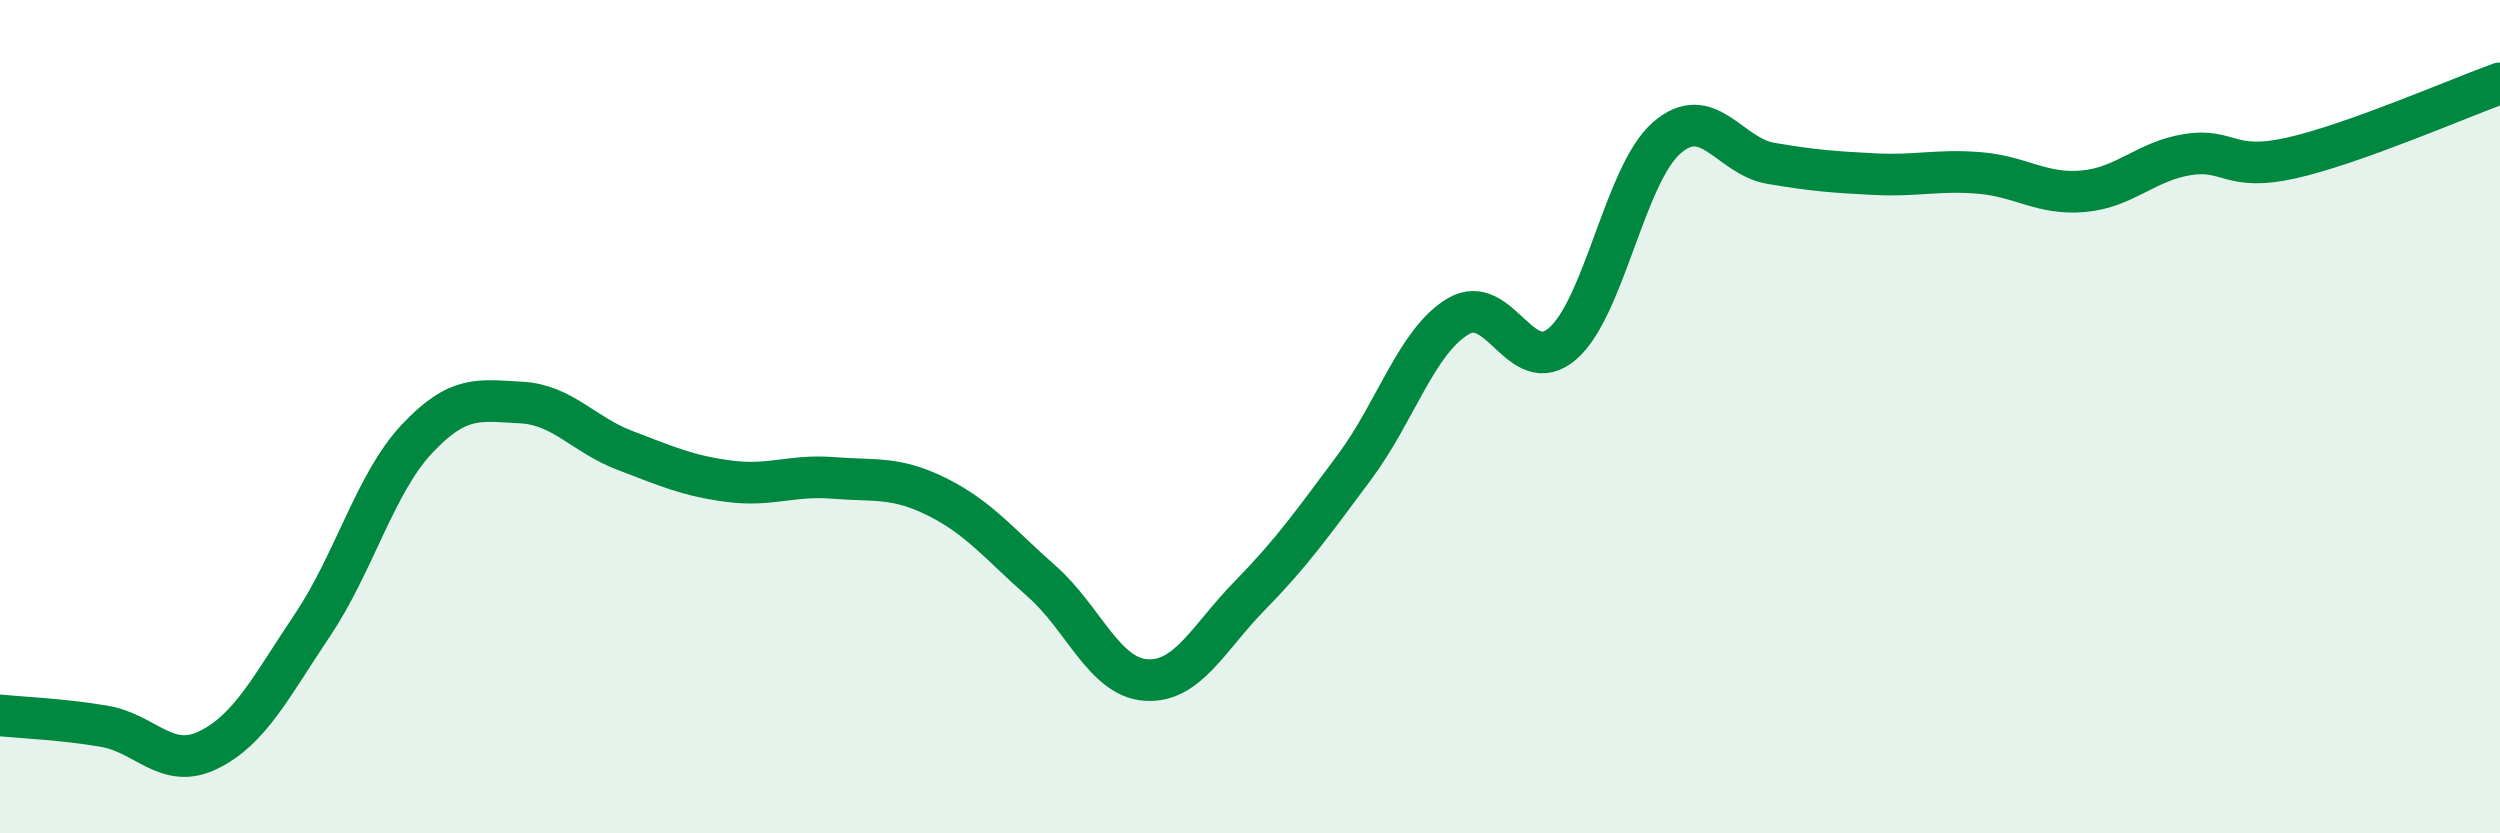
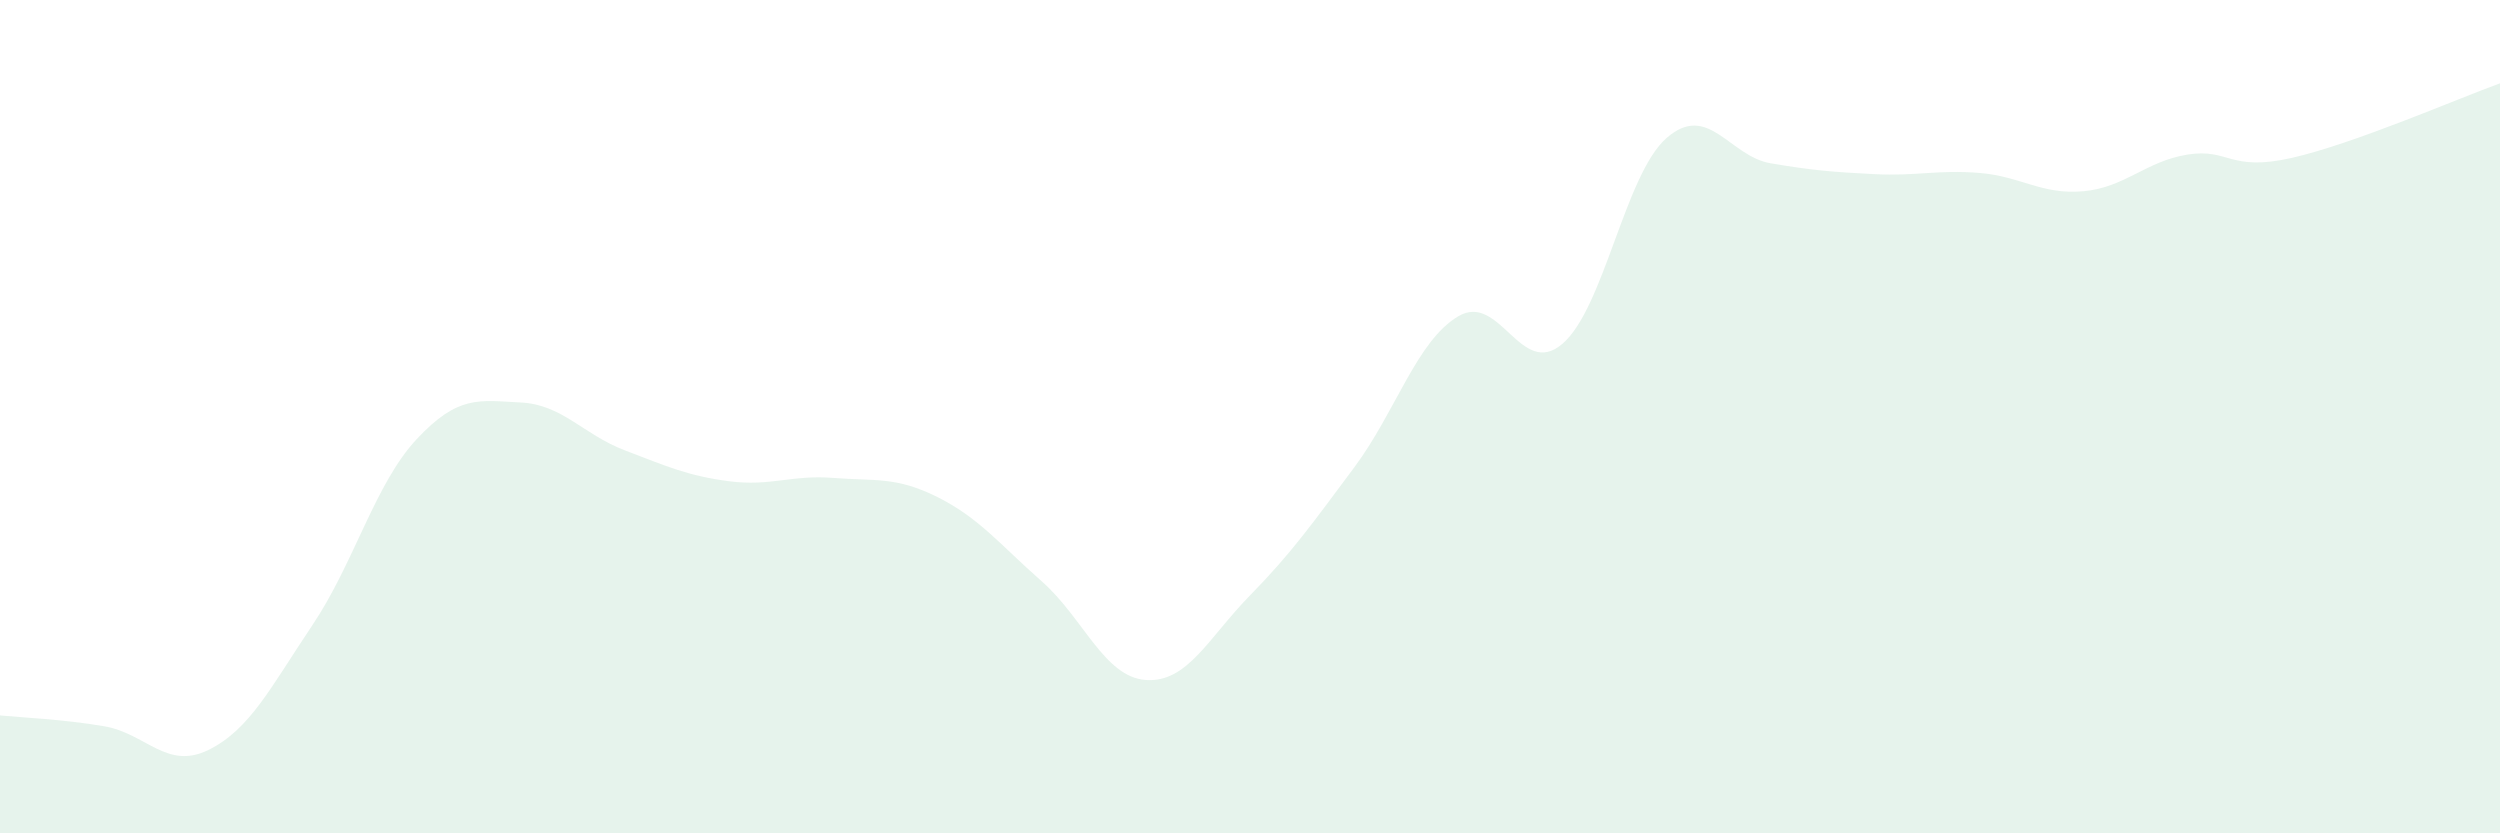
<svg xmlns="http://www.w3.org/2000/svg" width="60" height="20" viewBox="0 0 60 20">
  <path d="M 0,17.17 C 0.5,17.22 1.5,17.26 2.5,17.43 C 3.5,17.6 4,18.49 5,18 C 6,17.51 6.5,16.49 7.5,15 C 8.5,13.51 9,11.61 10,10.54 C 11,9.47 11.5,9.61 12.5,9.66 C 13.5,9.71 14,10.43 15,10.81 C 16,11.19 16.5,11.42 17.5,11.55 C 18.5,11.68 19,11.39 20,11.47 C 21,11.55 21.5,11.43 22.5,11.93 C 23.5,12.43 24,13.07 25,13.95 C 26,14.83 26.5,16.25 27.5,16.32 C 28.5,16.39 29,15.31 30,14.29 C 31,13.27 31.5,12.56 32.5,11.22 C 33.5,9.88 34,8.18 35,7.59 C 36,7 36.5,9.11 37.5,8.25 C 38.5,7.39 39,4.18 40,3.31 C 41,2.44 41.5,3.75 42.5,3.92 C 43.5,4.09 44,4.13 45,4.18 C 46,4.23 46.5,4.07 47.5,4.15 C 48.5,4.23 49,4.68 50,4.59 C 51,4.5 51.5,3.87 52.5,3.71 C 53.5,3.55 53.5,4.13 55,3.79 C 56.5,3.45 59,2.36 60,2L60 20L0 20Z" fill="#008740" opacity="0.1" stroke-linecap="round" stroke-linejoin="round" />
-   <path d="M 0,17.17 C 0.5,17.22 1.5,17.26 2.5,17.43 C 3.5,17.6 4,18.49 5,18 C 6,17.51 6.5,16.49 7.5,15 C 8.5,13.51 9,11.61 10,10.54 C 11,9.47 11.5,9.61 12.5,9.66 C 13.5,9.71 14,10.43 15,10.81 C 16,11.19 16.5,11.42 17.5,11.55 C 18.5,11.68 19,11.39 20,11.47 C 21,11.55 21.5,11.43 22.5,11.93 C 23.5,12.43 24,13.07 25,13.95 C 26,14.83 26.5,16.25 27.5,16.32 C 28.5,16.39 29,15.31 30,14.29 C 31,13.27 31.5,12.56 32.5,11.22 C 33.5,9.88 34,8.18 35,7.59 C 36,7 36.5,9.11 37.5,8.25 C 38.5,7.39 39,4.18 40,3.31 C 41,2.44 41.5,3.75 42.5,3.92 C 43.5,4.09 44,4.13 45,4.18 C 46,4.23 46.5,4.07 47.5,4.15 C 48.5,4.23 49,4.68 50,4.59 C 51,4.5 51.5,3.87 52.5,3.71 C 53.5,3.55 53.5,4.13 55,3.79 C 56.5,3.45 59,2.36 60,2" stroke="#008740" stroke-width="1" fill="none" stroke-linecap="round" stroke-linejoin="round" />
</svg>